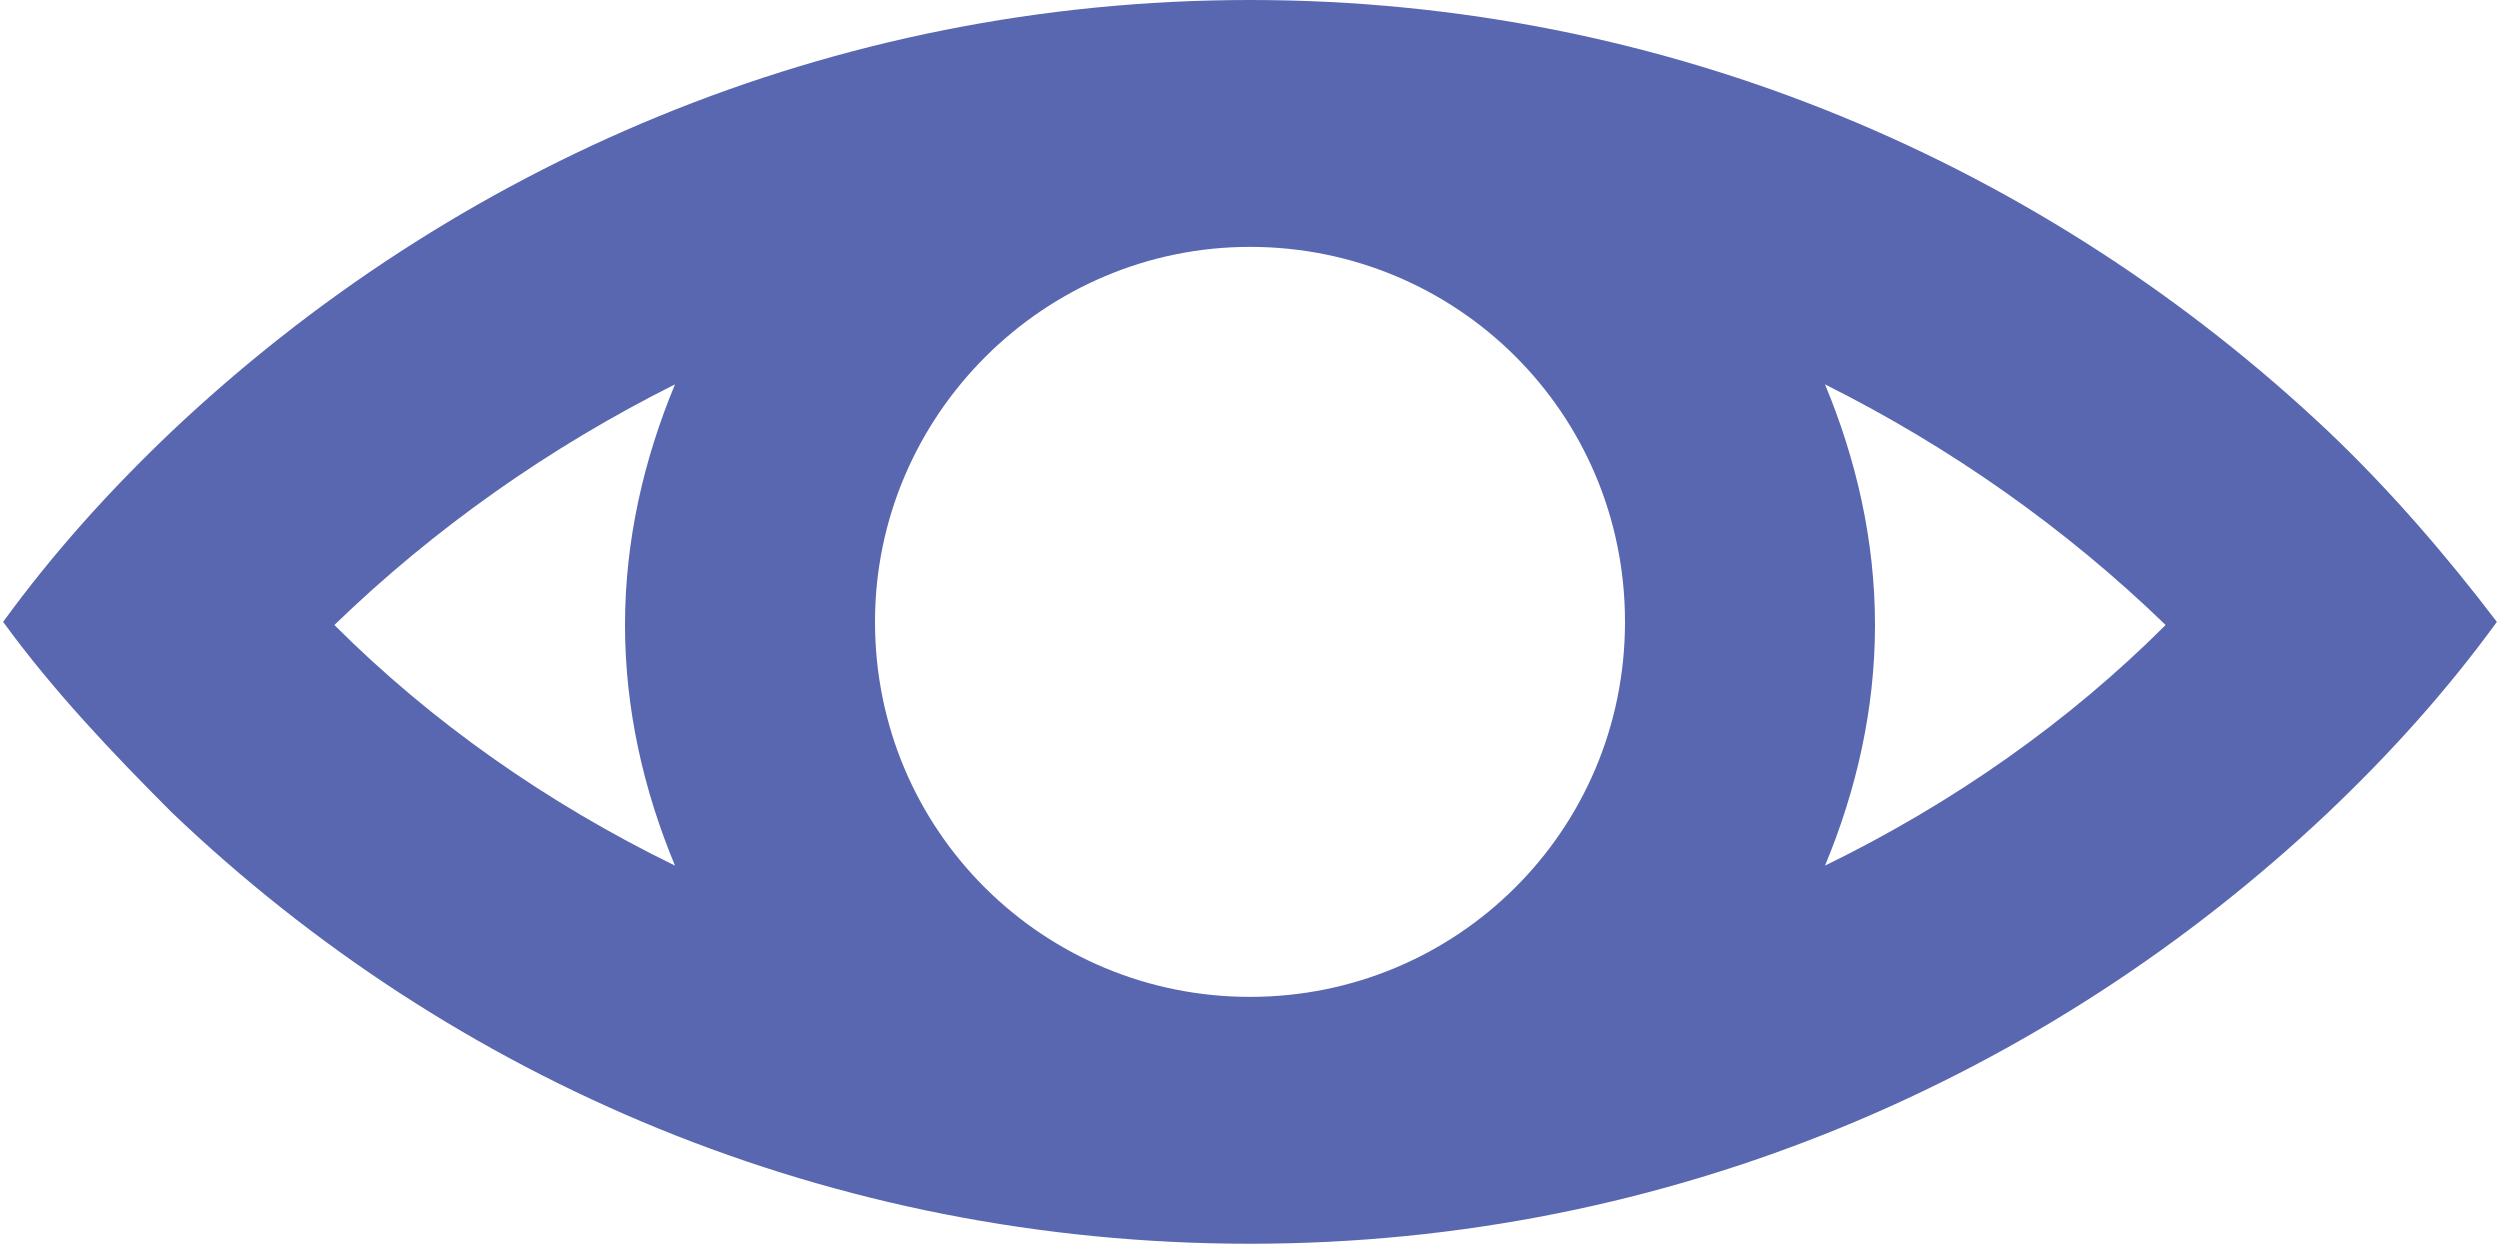
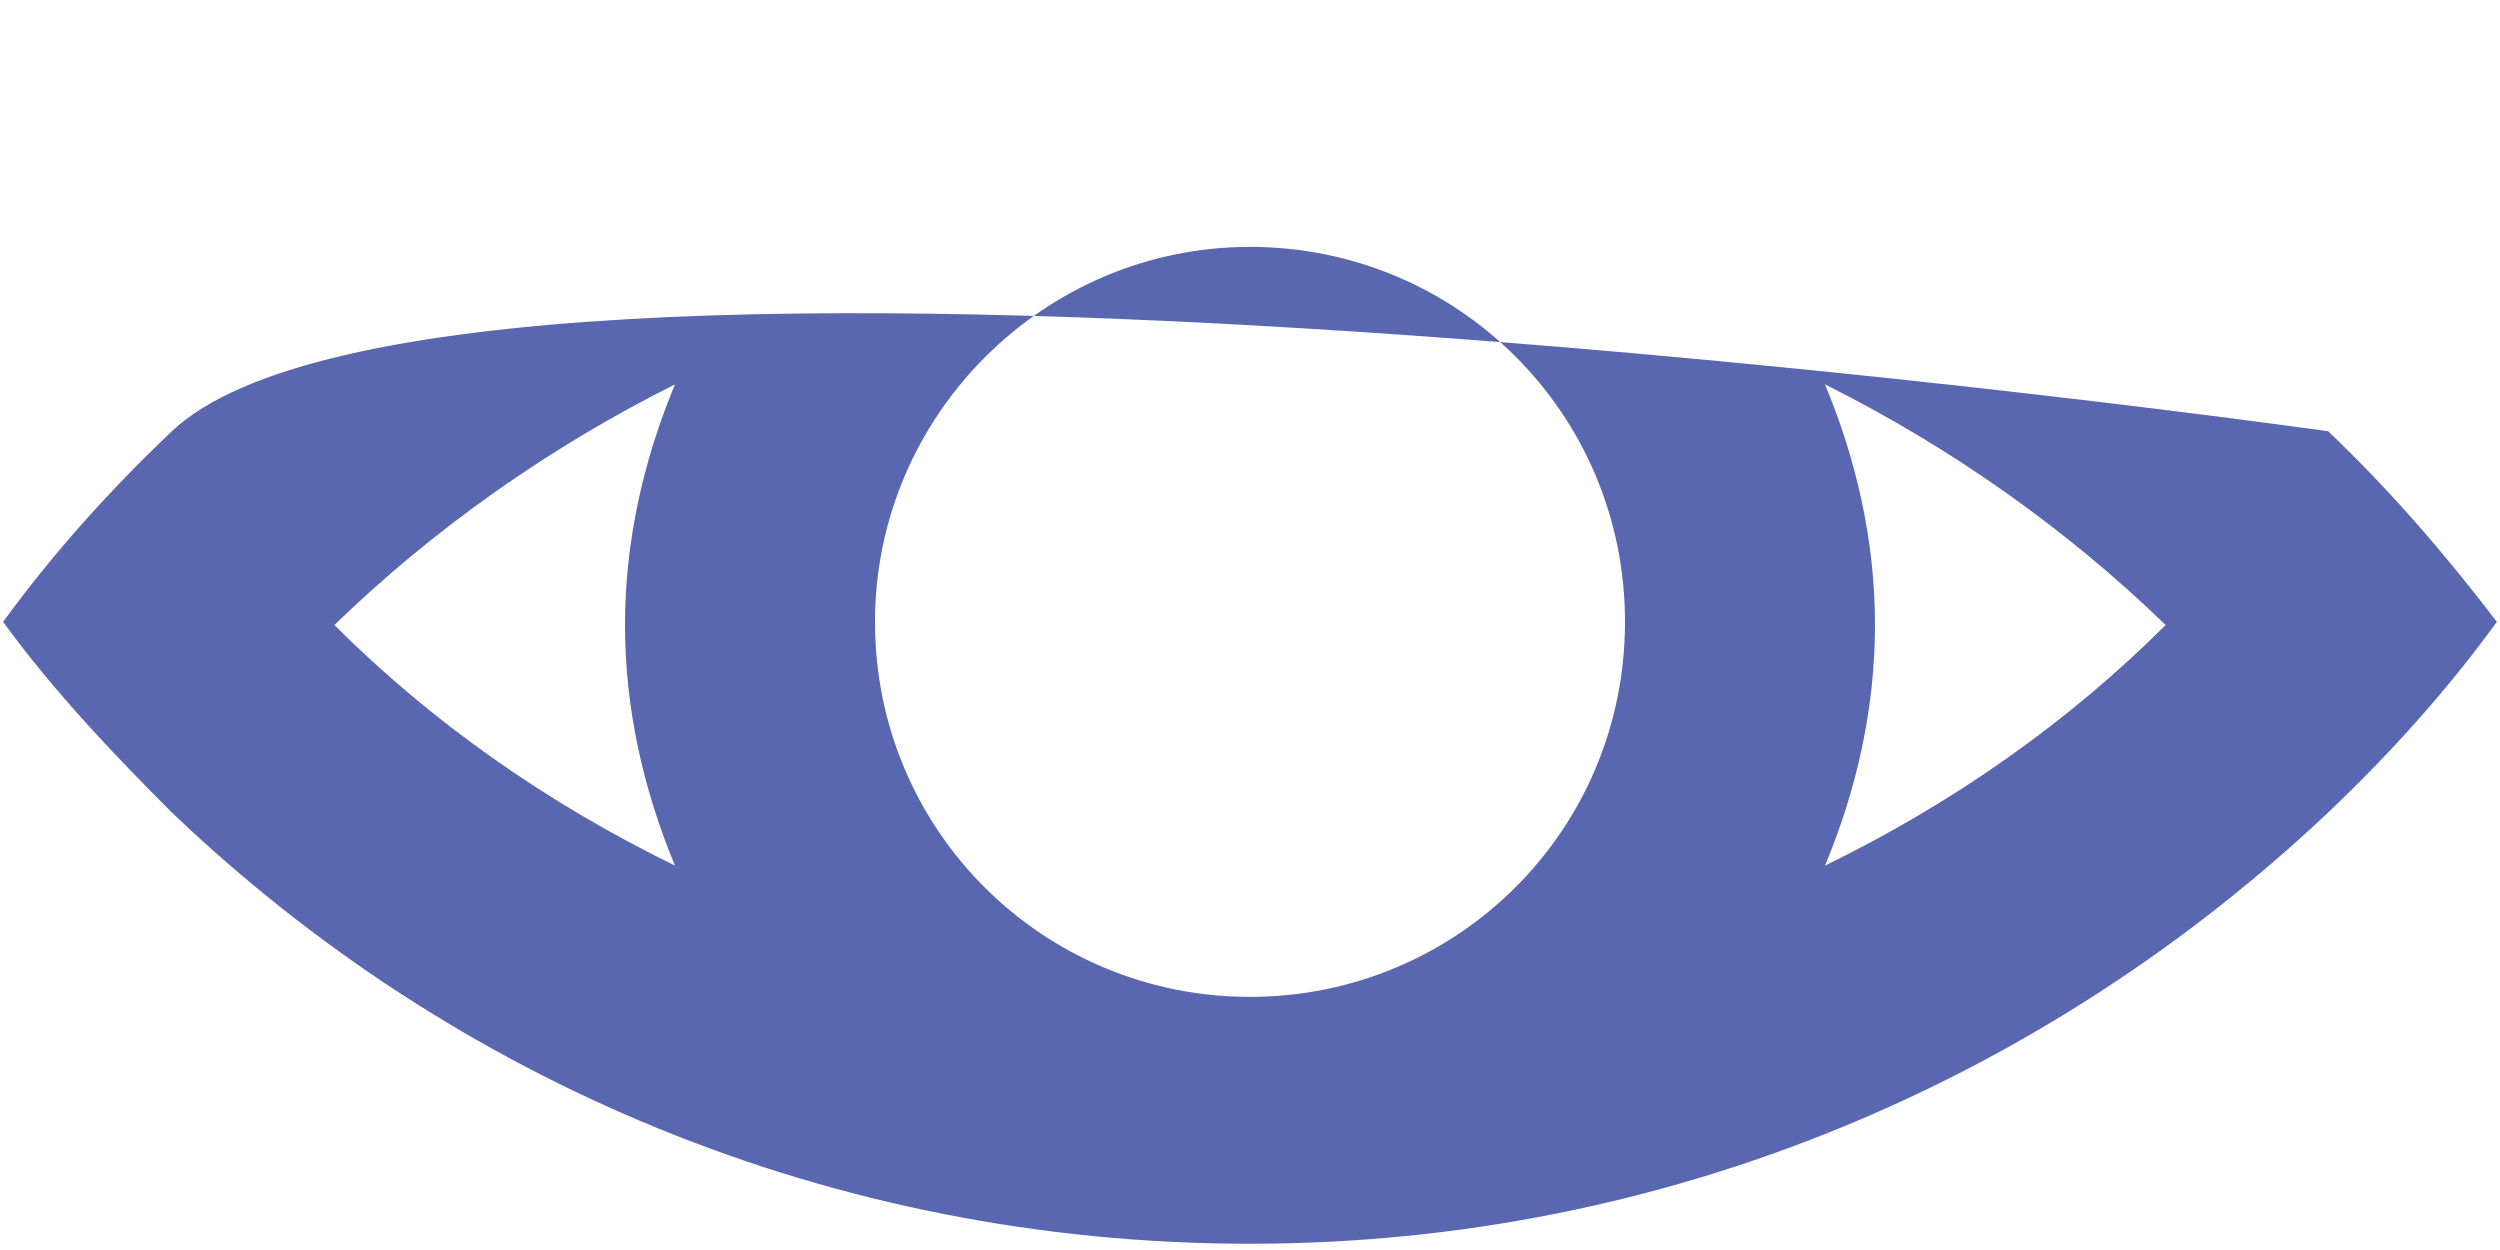
<svg xmlns="http://www.w3.org/2000/svg" version="1.1" id="Layer_2_00000002371226886042509490000003741625204337395330_" x="0px" y="0px" viewBox="0 0 80 40" style="enable-background:new 0 0 80 40;" xml:space="preserve">
  <style type="text/css">
	.st0{fill:#5967B0;}
</style>
-   <path class="st0" d="M74.5,13.8C65.5,5.3,53.4,0,40,0S14.5,5.3,5.5,13.8c-2,1.9-3.8,3.9-5.4,6.1c1.6,2.2,3.5,4.2,5.4,6.1  c9,8.6,21.1,13.8,34.5,13.8s25.5-5.3,34.5-13.8c2-1.9,3.8-3.9,5.4-6.1C78.3,17.8,76.5,15.7,74.5,13.8z M10.7,20  c3.2-3.1,6.9-5.7,10.9-7.7c-1,2.4-1.6,5-1.6,7.7c0,2.7,0.6,5.3,1.6,7.7C17.5,25.7,13.8,23.1,10.7,20z M40,31.9c-6.6,0-12-5.3-12-12  c0-6.6,5.4-12,12-12s12,5.3,12,12C52,26.6,46.6,31.9,40,31.9z M58.4,27.7c1-2.4,1.6-5,1.6-7.7c0-2.7-0.6-5.3-1.6-7.7  c4,2,7.7,4.6,10.9,7.7C66.2,23.1,62.5,25.7,58.4,27.7z" />
+   <path class="st0" d="M74.5,13.8S14.5,5.3,5.5,13.8c-2,1.9-3.8,3.9-5.4,6.1c1.6,2.2,3.5,4.2,5.4,6.1  c9,8.6,21.1,13.8,34.5,13.8s25.5-5.3,34.5-13.8c2-1.9,3.8-3.9,5.4-6.1C78.3,17.8,76.5,15.7,74.5,13.8z M10.7,20  c3.2-3.1,6.9-5.7,10.9-7.7c-1,2.4-1.6,5-1.6,7.7c0,2.7,0.6,5.3,1.6,7.7C17.5,25.7,13.8,23.1,10.7,20z M40,31.9c-6.6,0-12-5.3-12-12  c0-6.6,5.4-12,12-12s12,5.3,12,12C52,26.6,46.6,31.9,40,31.9z M58.4,27.7c1-2.4,1.6-5,1.6-7.7c0-2.7-0.6-5.3-1.6-7.7  c4,2,7.7,4.6,10.9,7.7C66.2,23.1,62.5,25.7,58.4,27.7z" />
</svg>